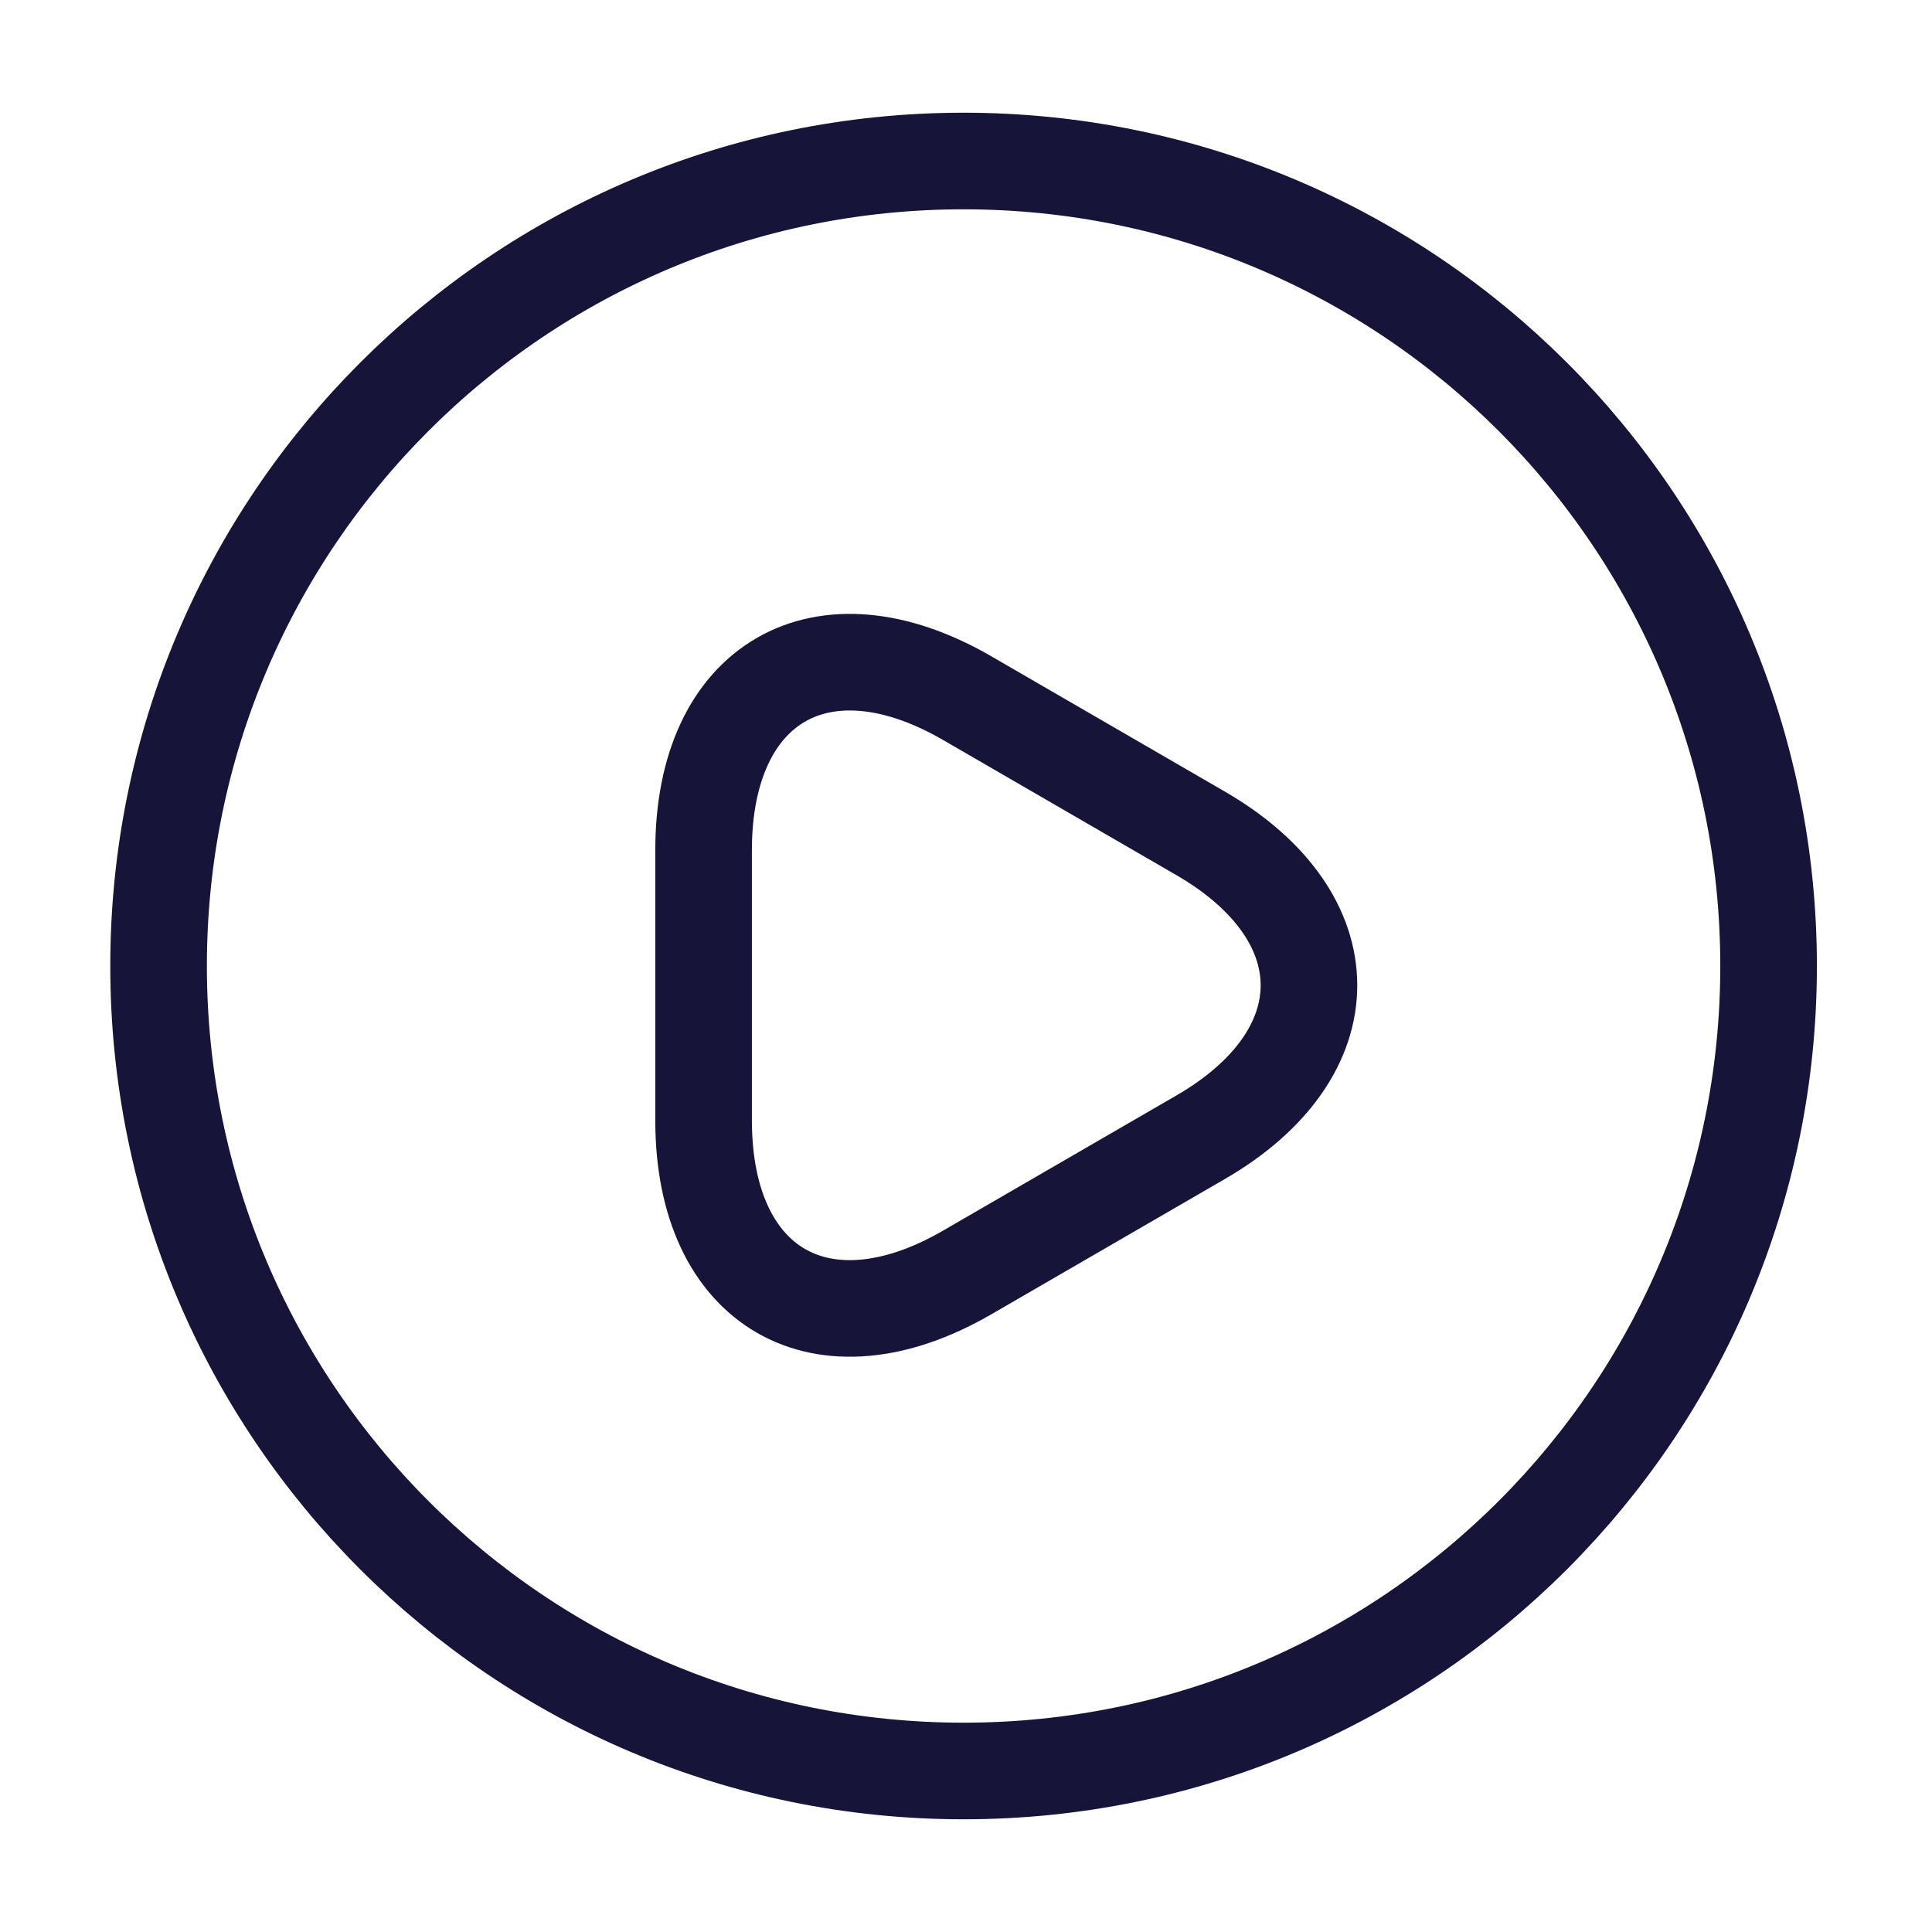
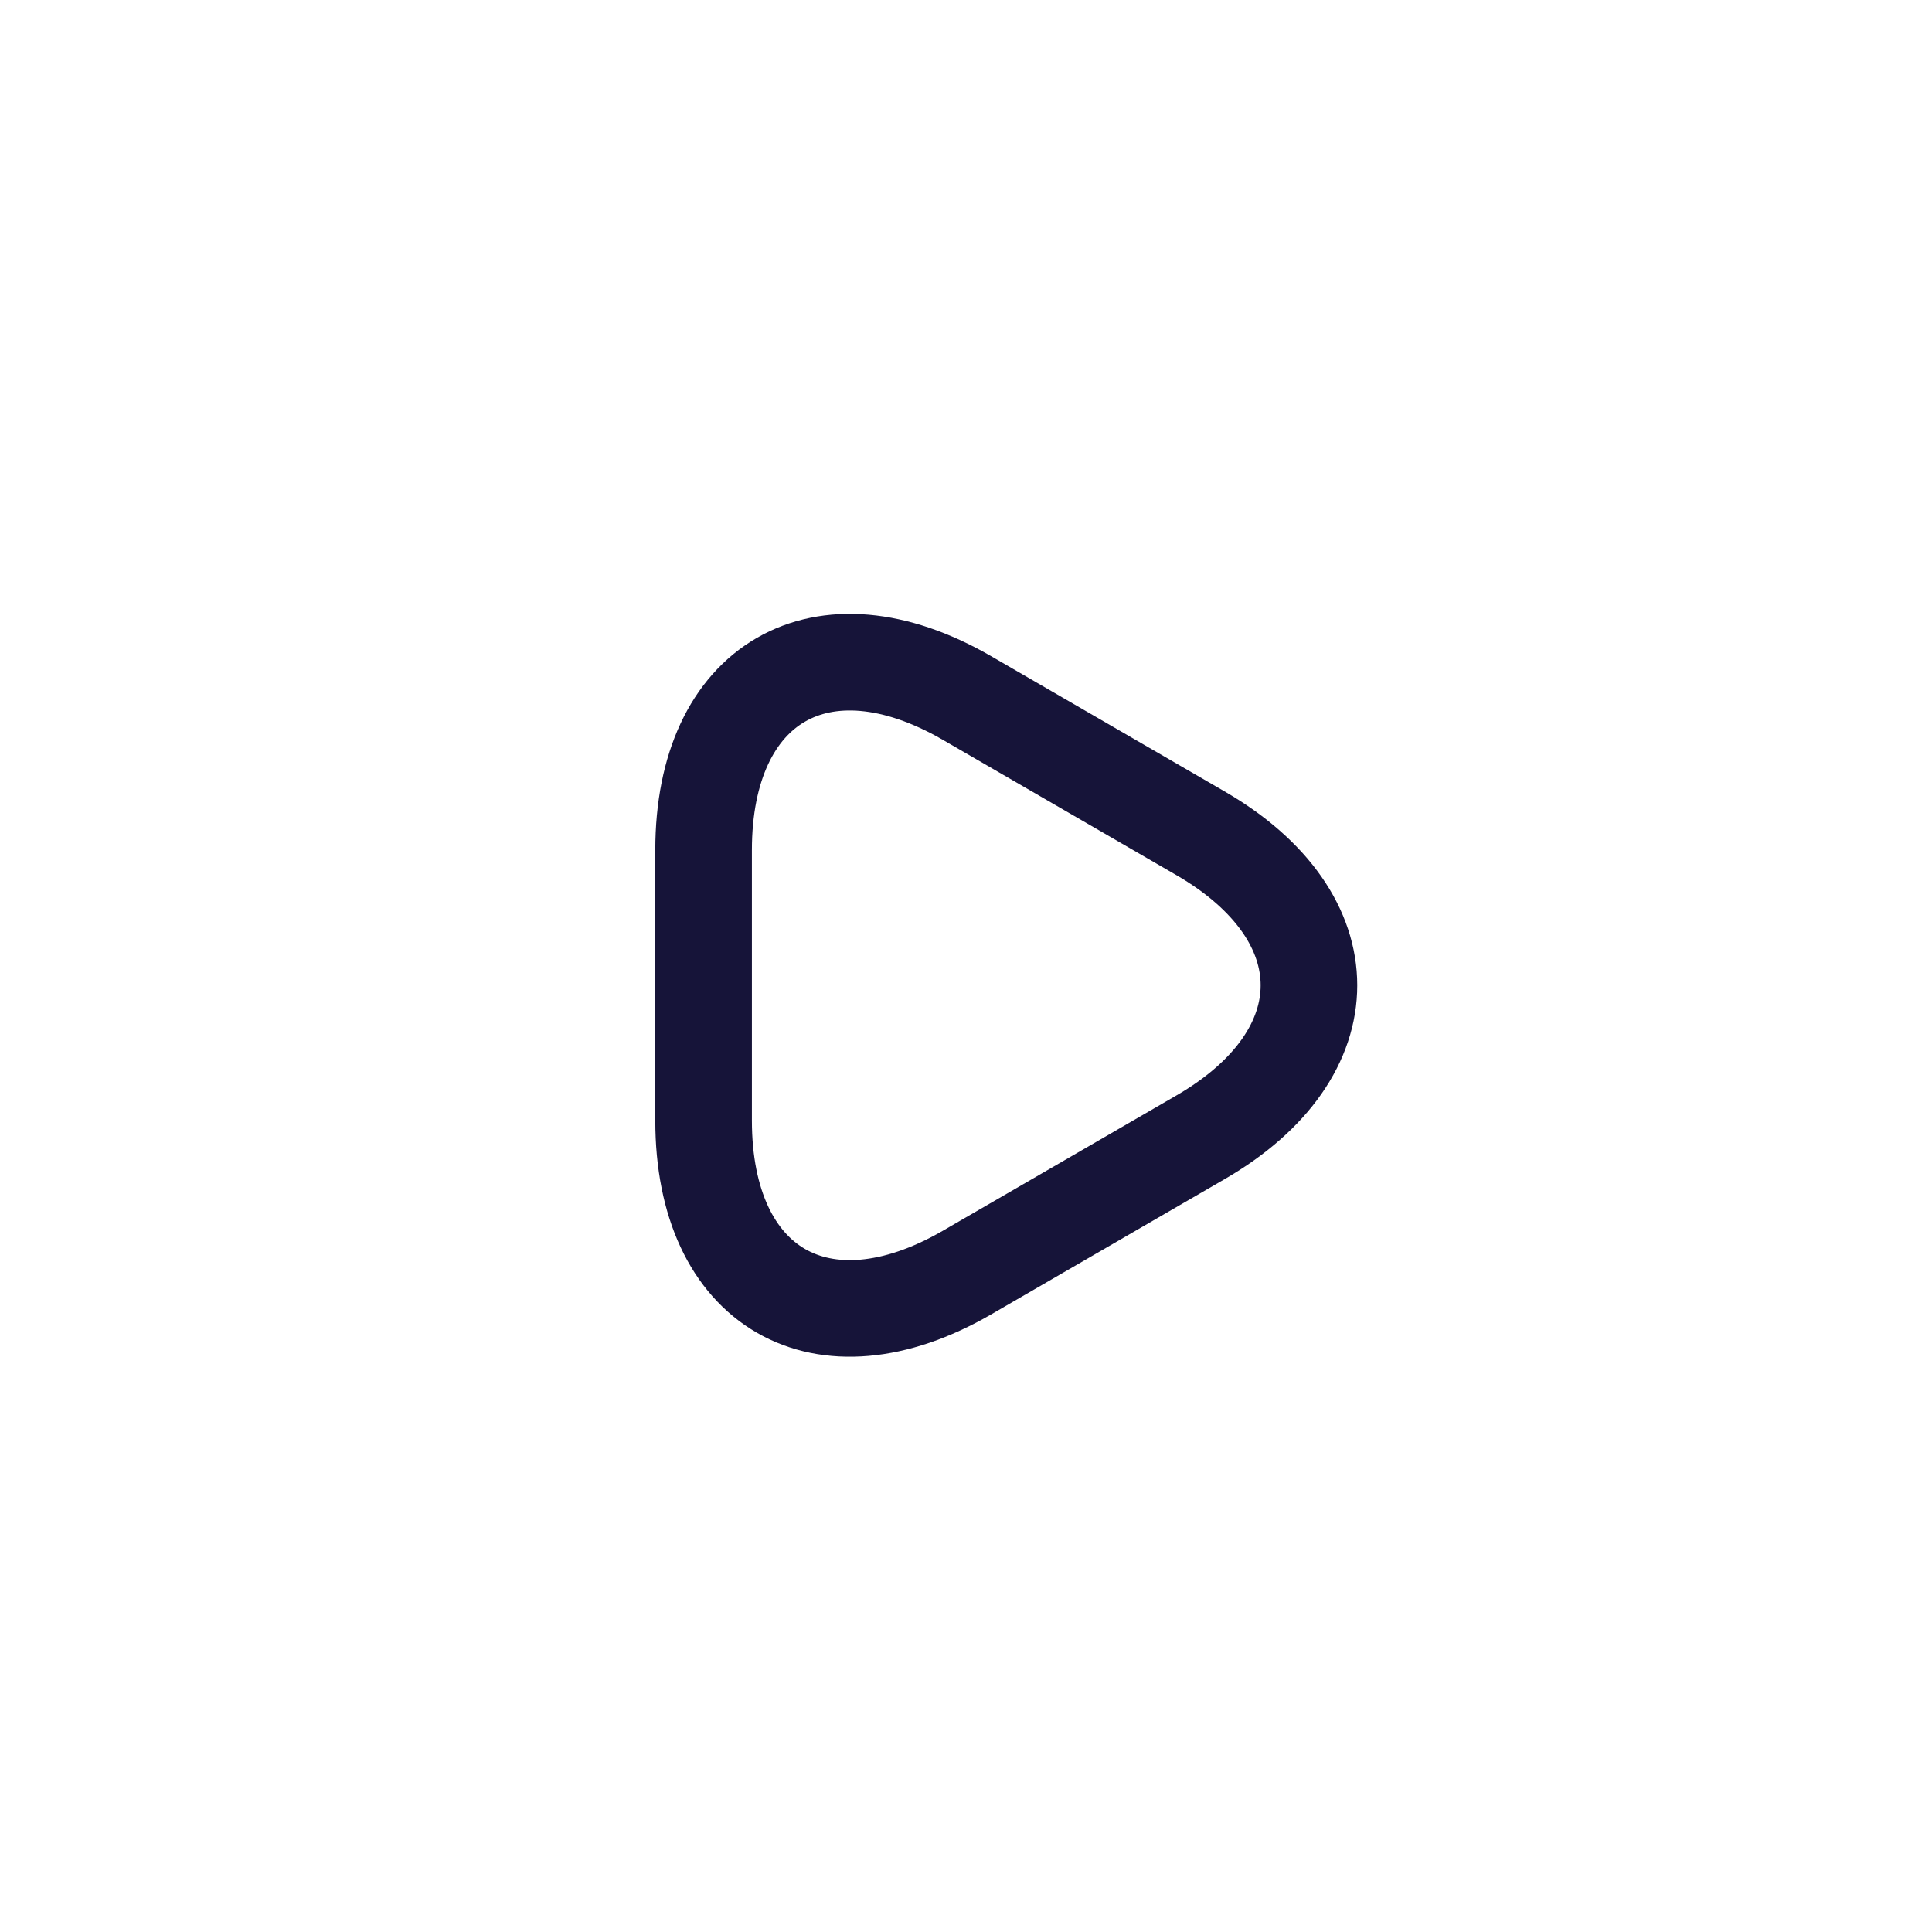
<svg xmlns="http://www.w3.org/2000/svg" width="50" height="50" viewBox="0 0 50 50" fill="none">
-   <path d="M24.937 45.833C36.443 45.833 45.771 36.506 45.771 25C45.771 13.494 36.443 4.167 24.937 4.167C13.431 4.167 4.104 13.494 4.104 25C4.104 36.506 13.431 45.833 24.937 45.833Z" stroke="#161439" stroke-width="2.5" stroke-linecap="round" stroke-linejoin="round" />
  <path d="M18.209 25.479V22C18.209 17.666 21.271 15.896 25.021 18.062L28.042 19.812L31.063 21.562C34.813 23.729 34.813 27.271 31.063 29.437L28.042 31.187L25.021 32.937C21.271 35.104 18.209 33.333 18.209 29V25.479Z" stroke="#161439" stroke-width="2.5" stroke-miterlimit="10" stroke-linecap="round" stroke-linejoin="round" />
</svg>